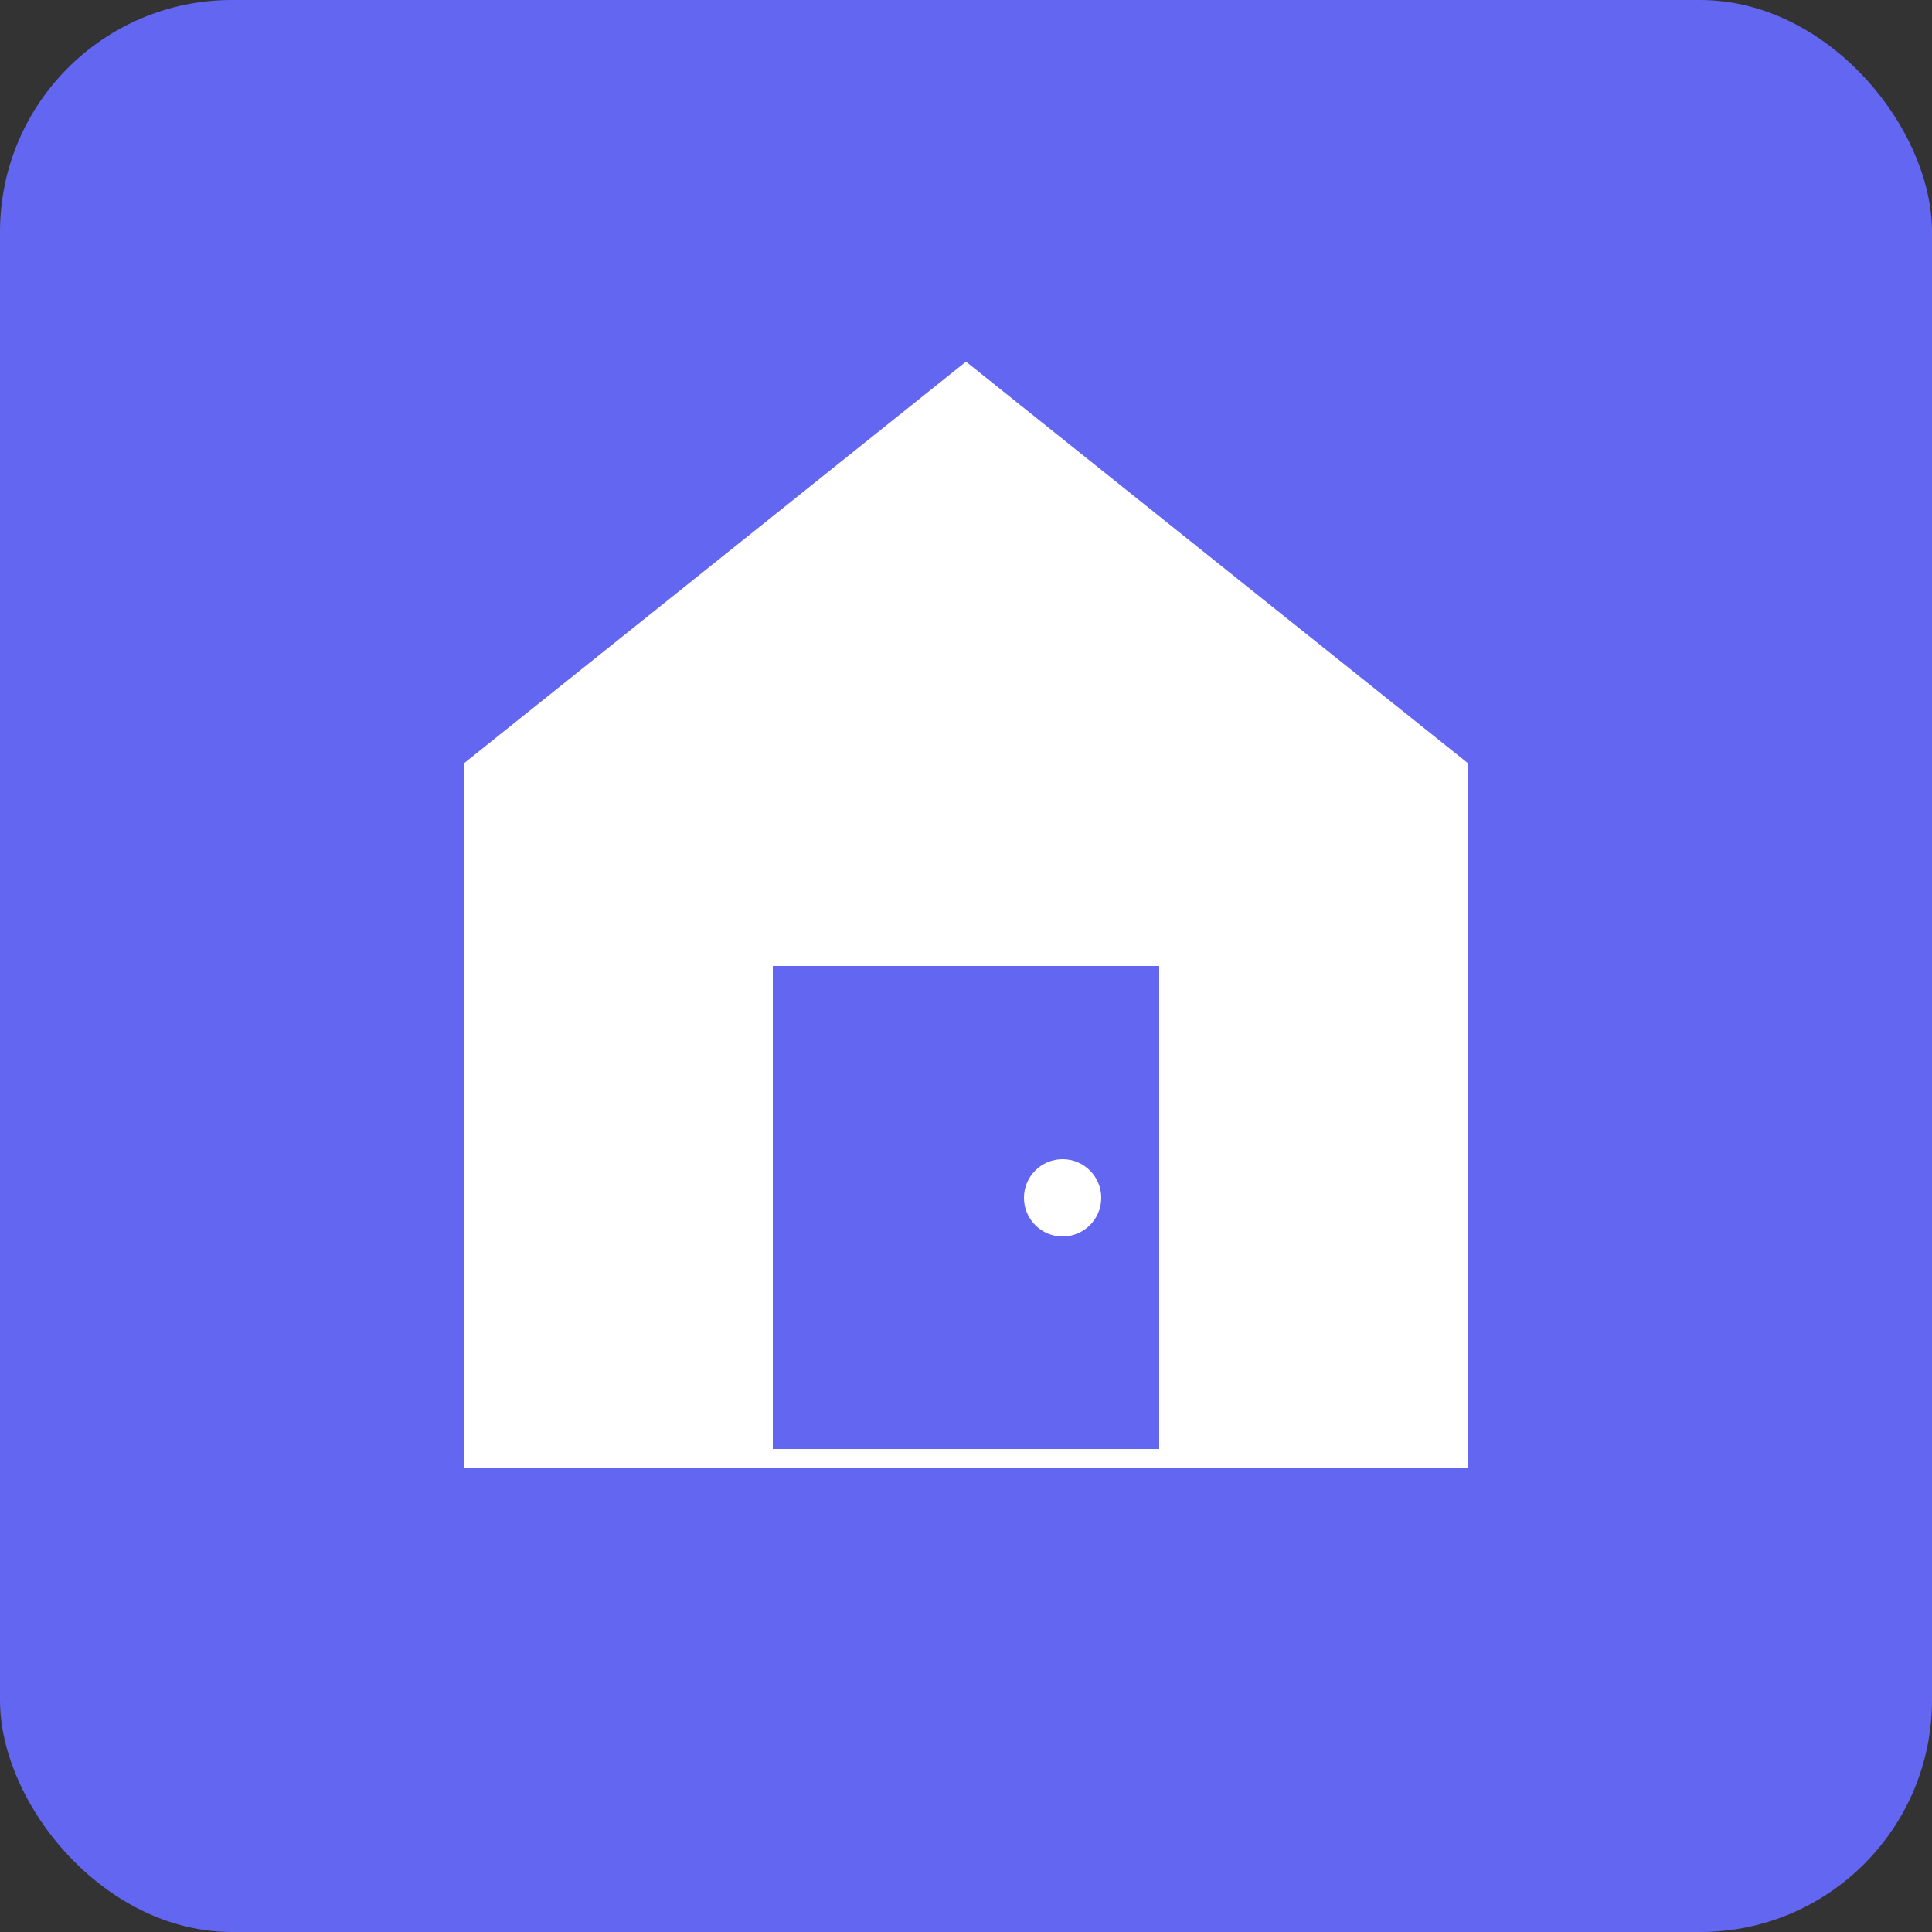
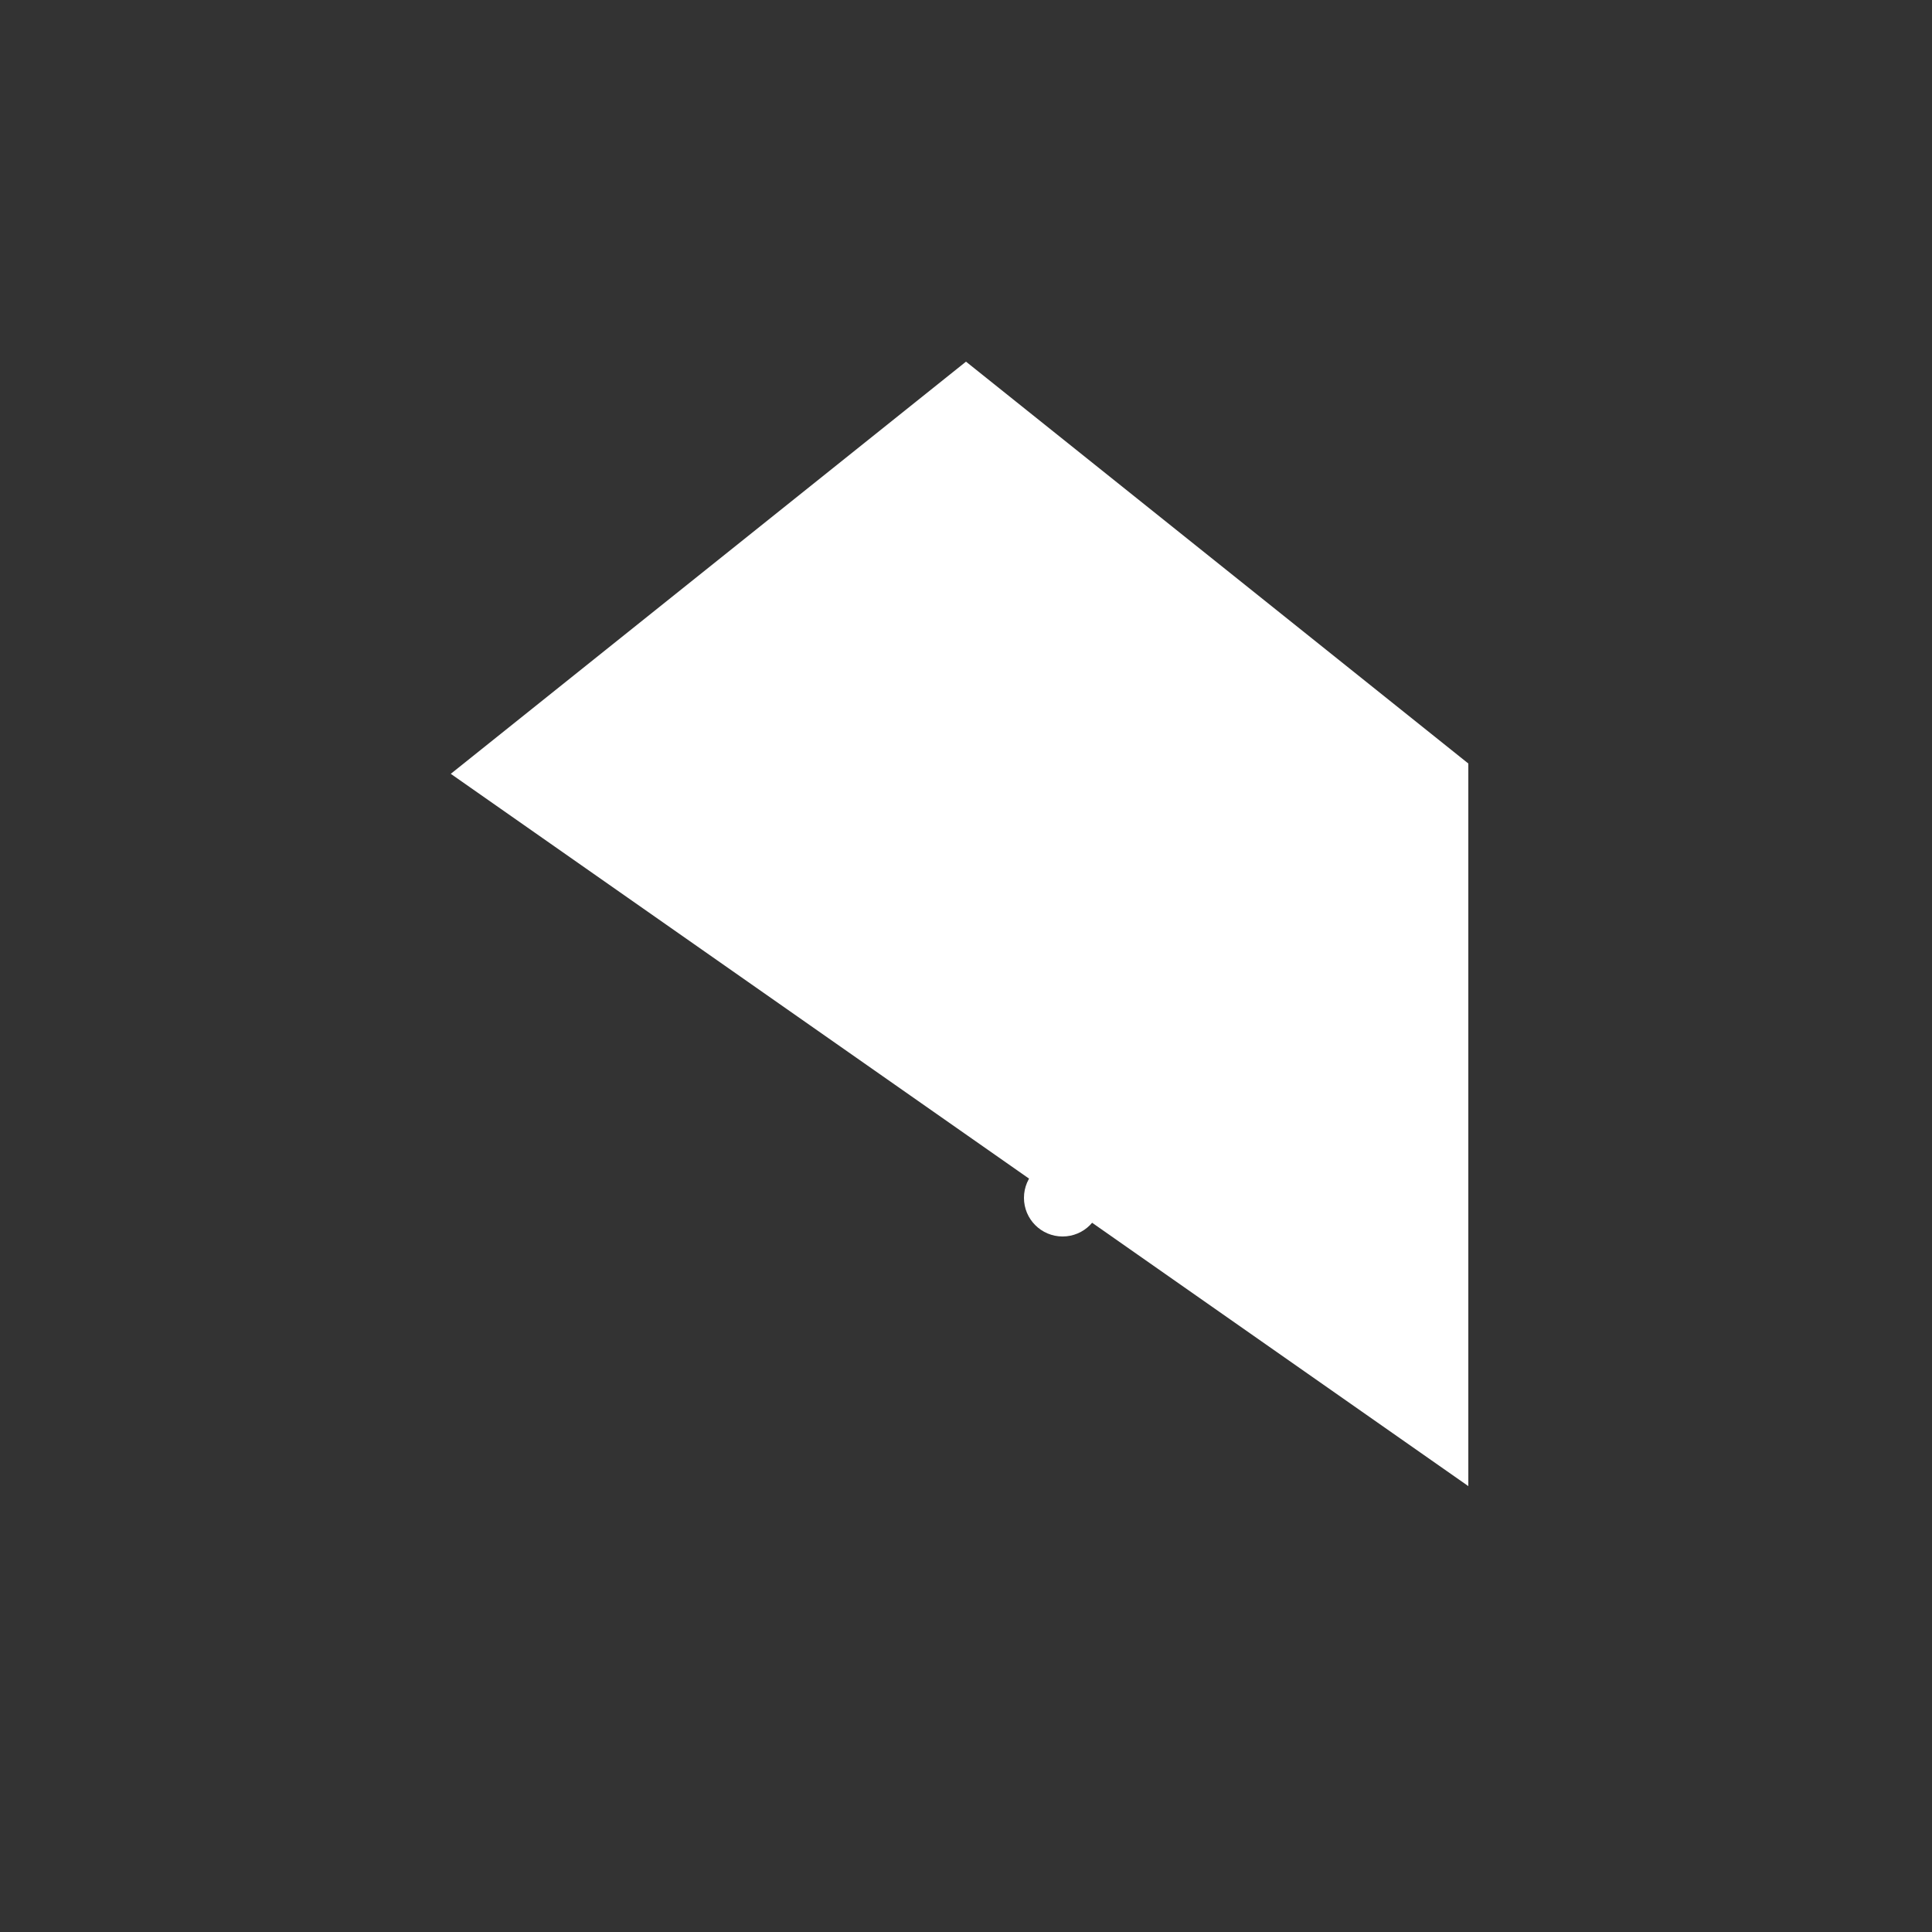
<svg xmlns="http://www.w3.org/2000/svg" viewBox="0 0 100 100">
  <rect x="0" y="0" width="100" height="100" fill="#333333" stroke="none" />
-   <rect width="100" height="100" rx="12" fill="#6366f1" />
-   <path d="M50 20 L75 40 L75 75 L25 75 L25 40 Z" fill="white" stroke="white" stroke-width="2" />
-   <rect x="40" y="50" width="20" height="25" fill="#6366f1" />
+   <path d="M50 20 L75 40 L75 75 L25 40 Z" fill="white" stroke="white" stroke-width="2" />
  <circle cx="55" cy="62" r="2" fill="white" />
</svg>